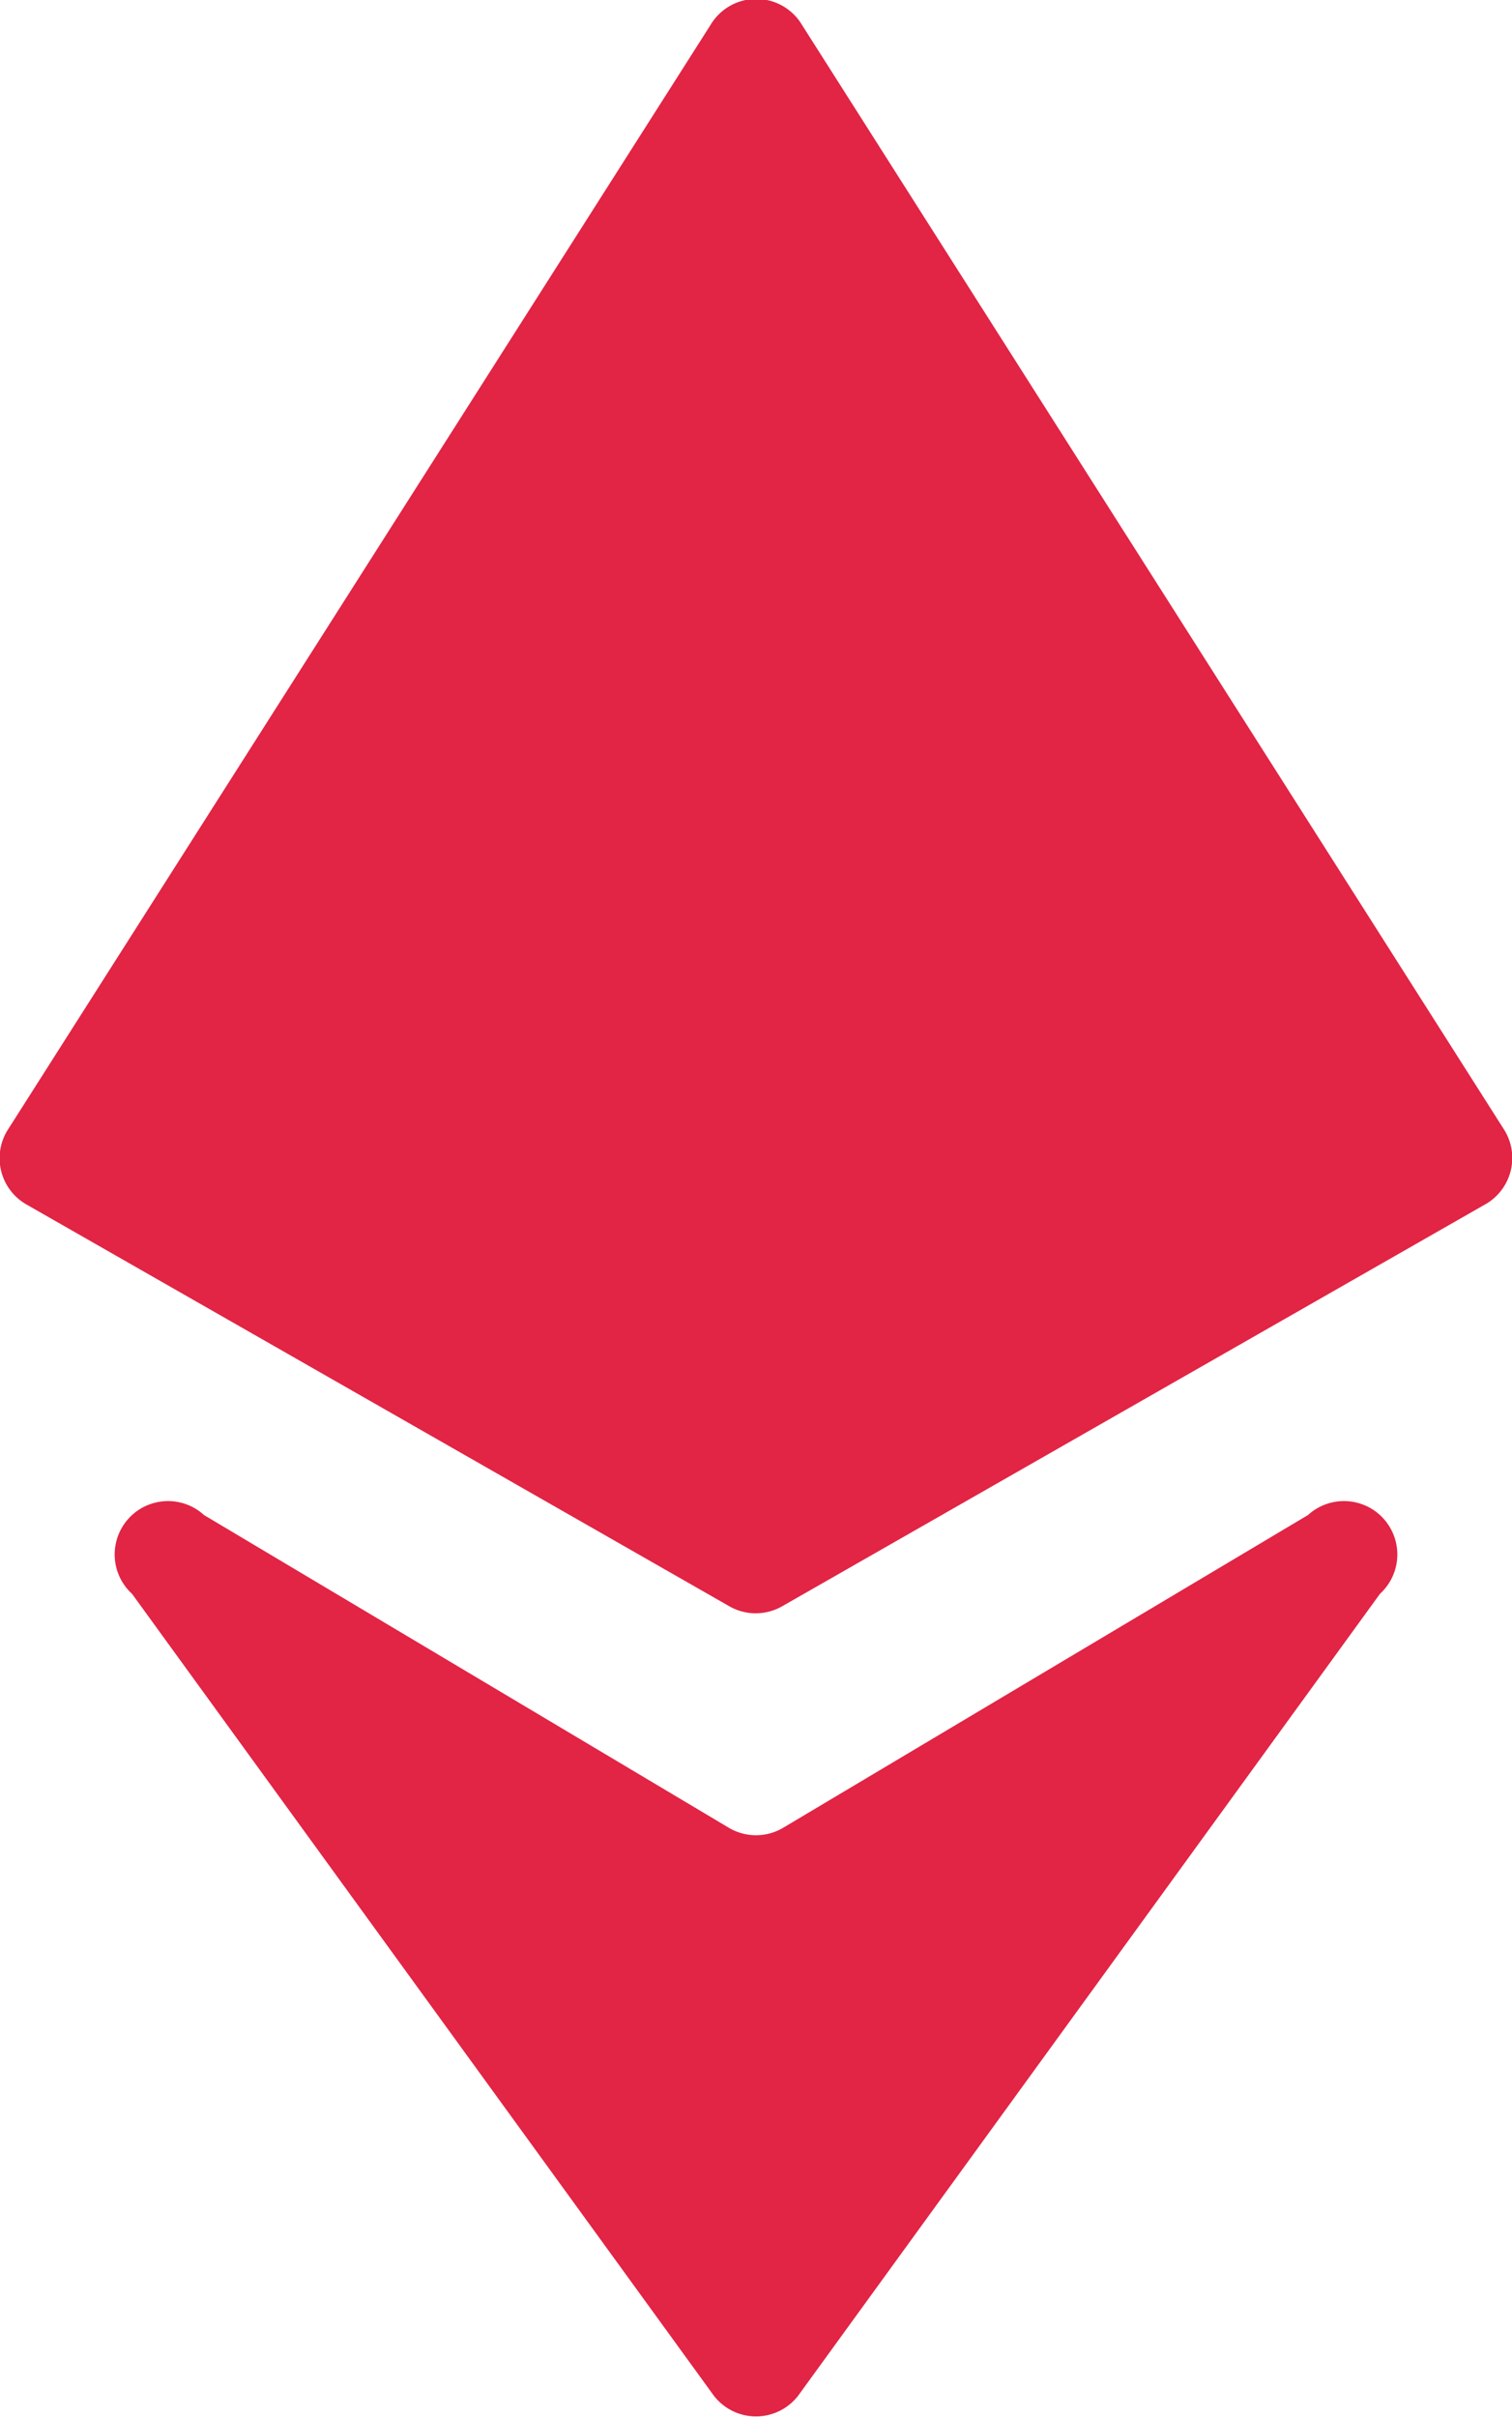
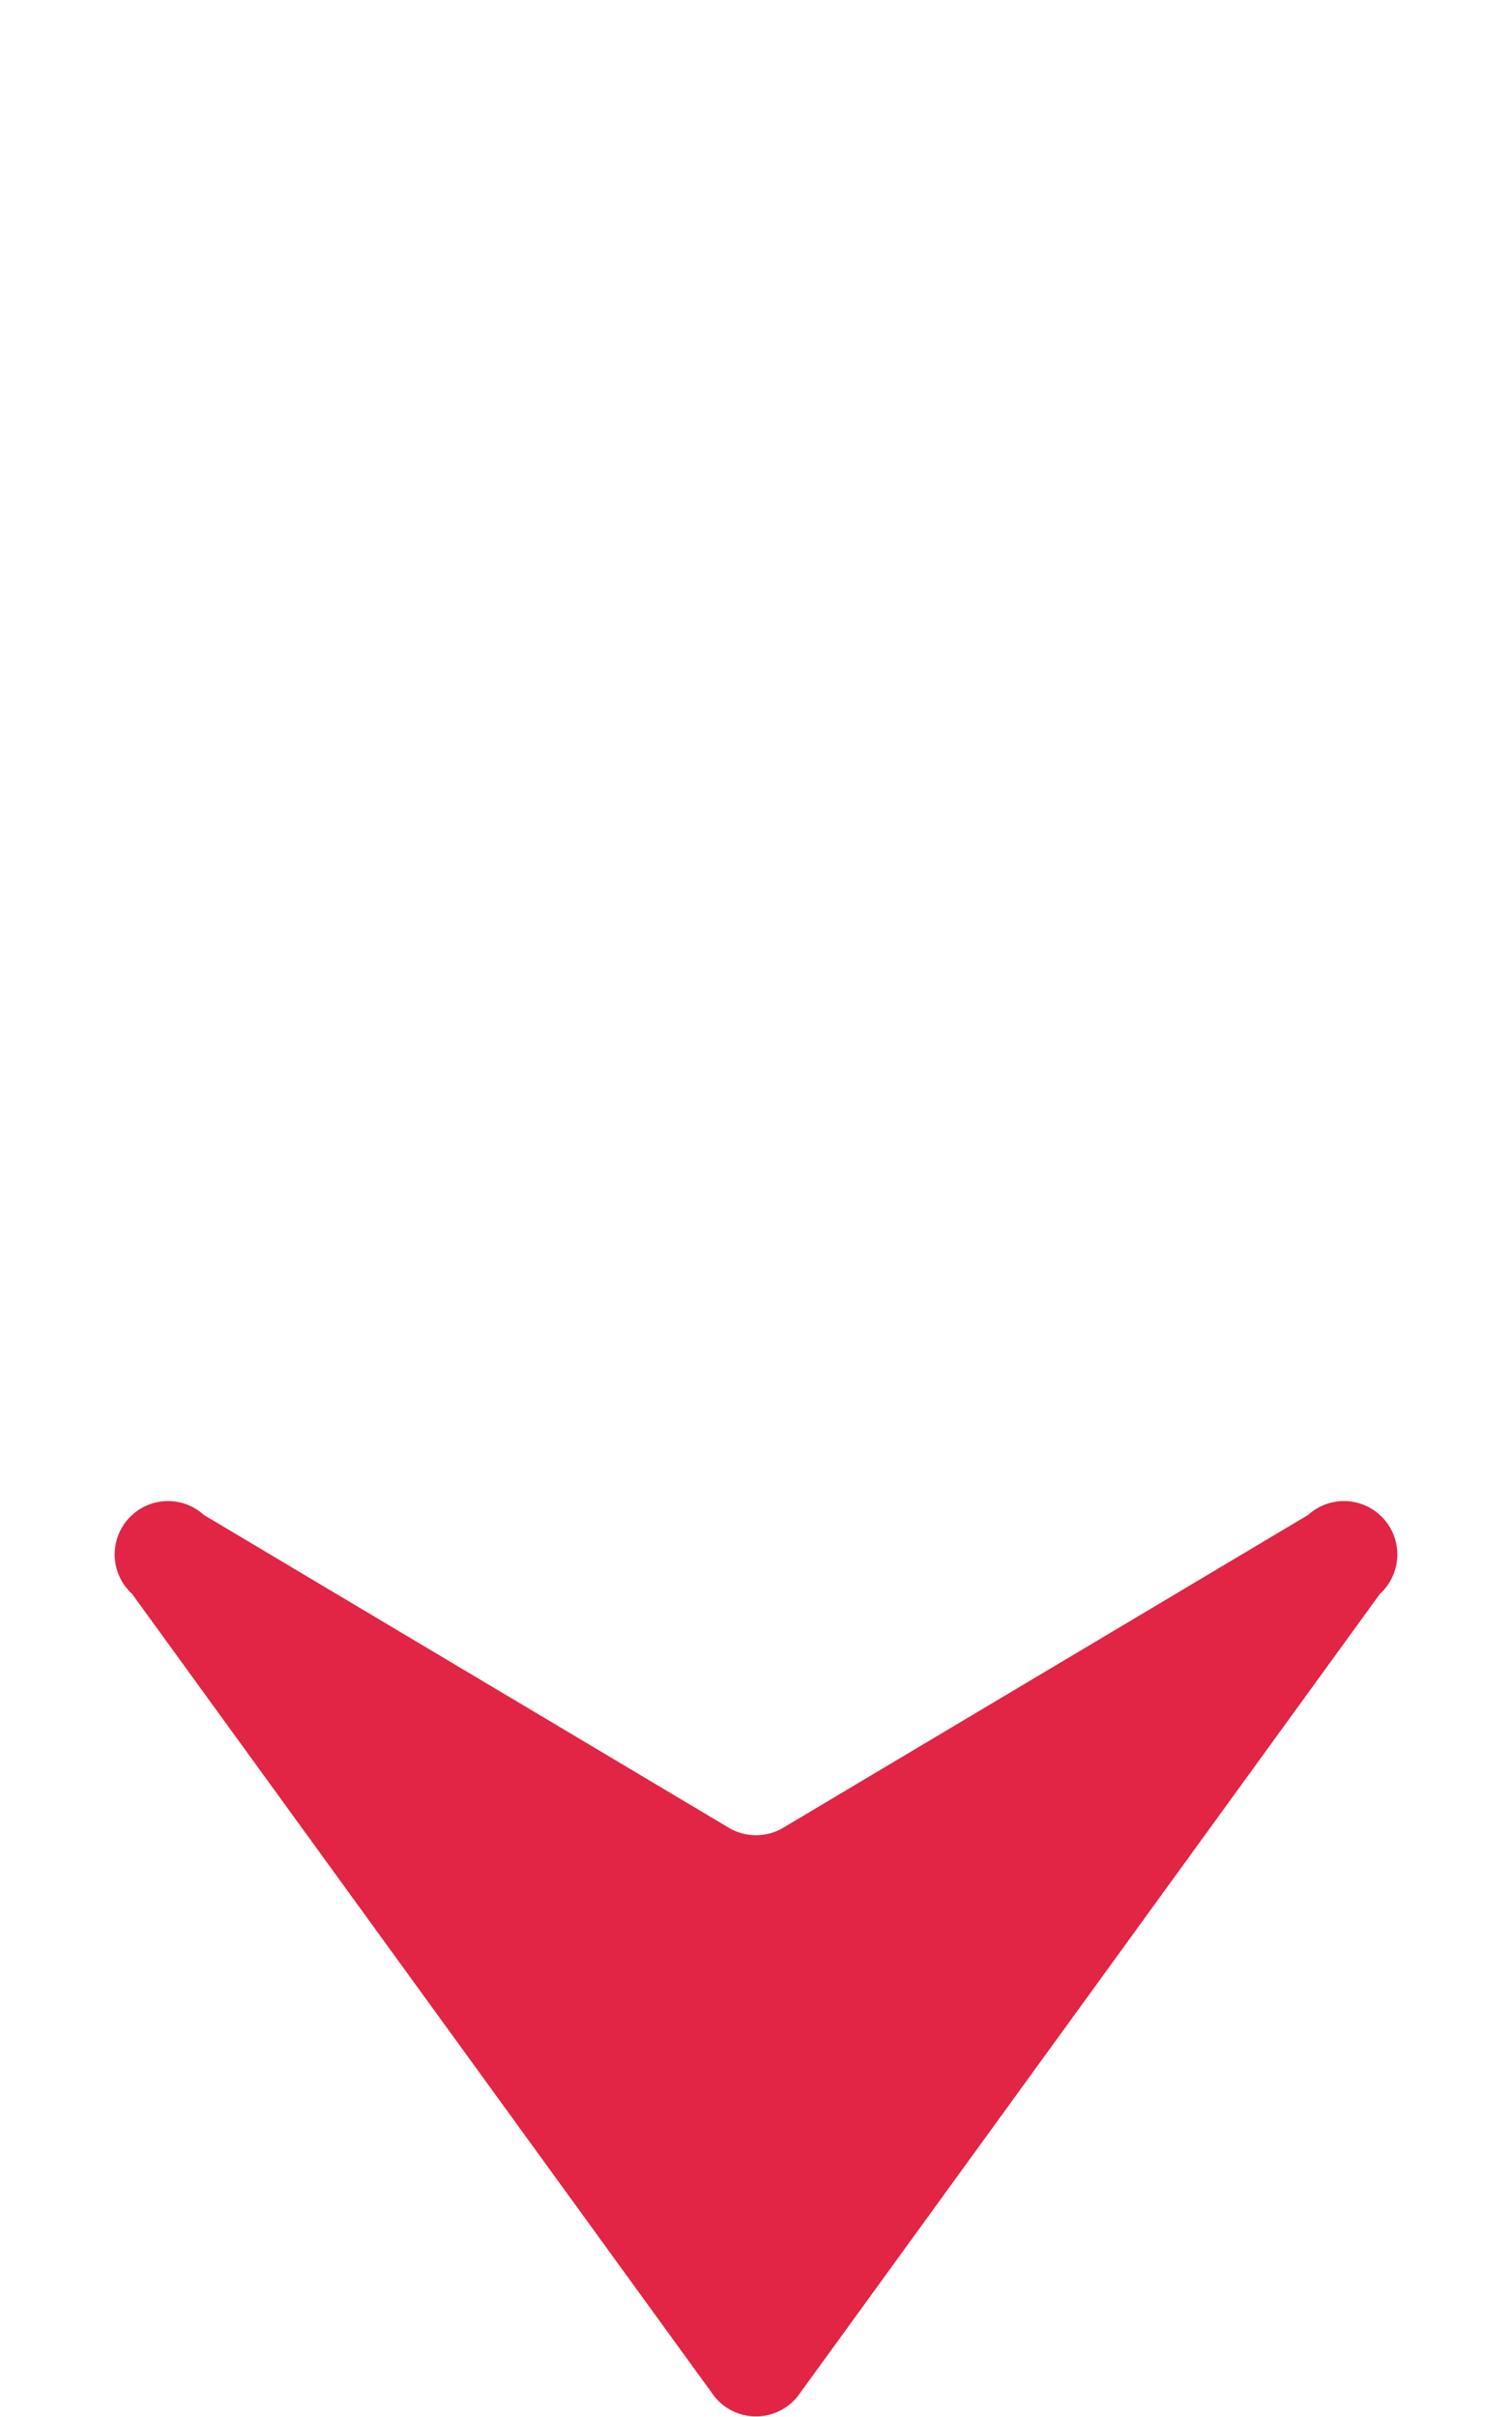
<svg xmlns="http://www.w3.org/2000/svg" viewBox="0 0 28.39 45.36">
  <defs>
    <style>.cls-1{fill:#e22445;}</style>
  </defs>
  <title>eth_offline</title>
  <g id="Layer_2" data-name="Layer 2">
    <g id="Layer_1-2" data-name="Layer 1">
      <path class="cls-1" d="M2.48,29.91l10.89,15a1,1,0,0,0,1.65,0l10.89-15a1,1,0,0,0-1.35-1.48l-9.84,5.86a1,1,0,0,1-1.05,0L3.83,28.43A1,1,0,0,0,2.48,29.91Z" />
-       <path class="cls-1" d="M28.23,21.18,15.06.47a1,1,0,0,0-1.72,0L.16,21.18a1,1,0,0,0,.35,1.43l13.18,7.53a1,1,0,0,0,1,0l13.18-7.53A1,1,0,0,0,28.23,21.18Z" />
    </g>
  </g>
</svg>